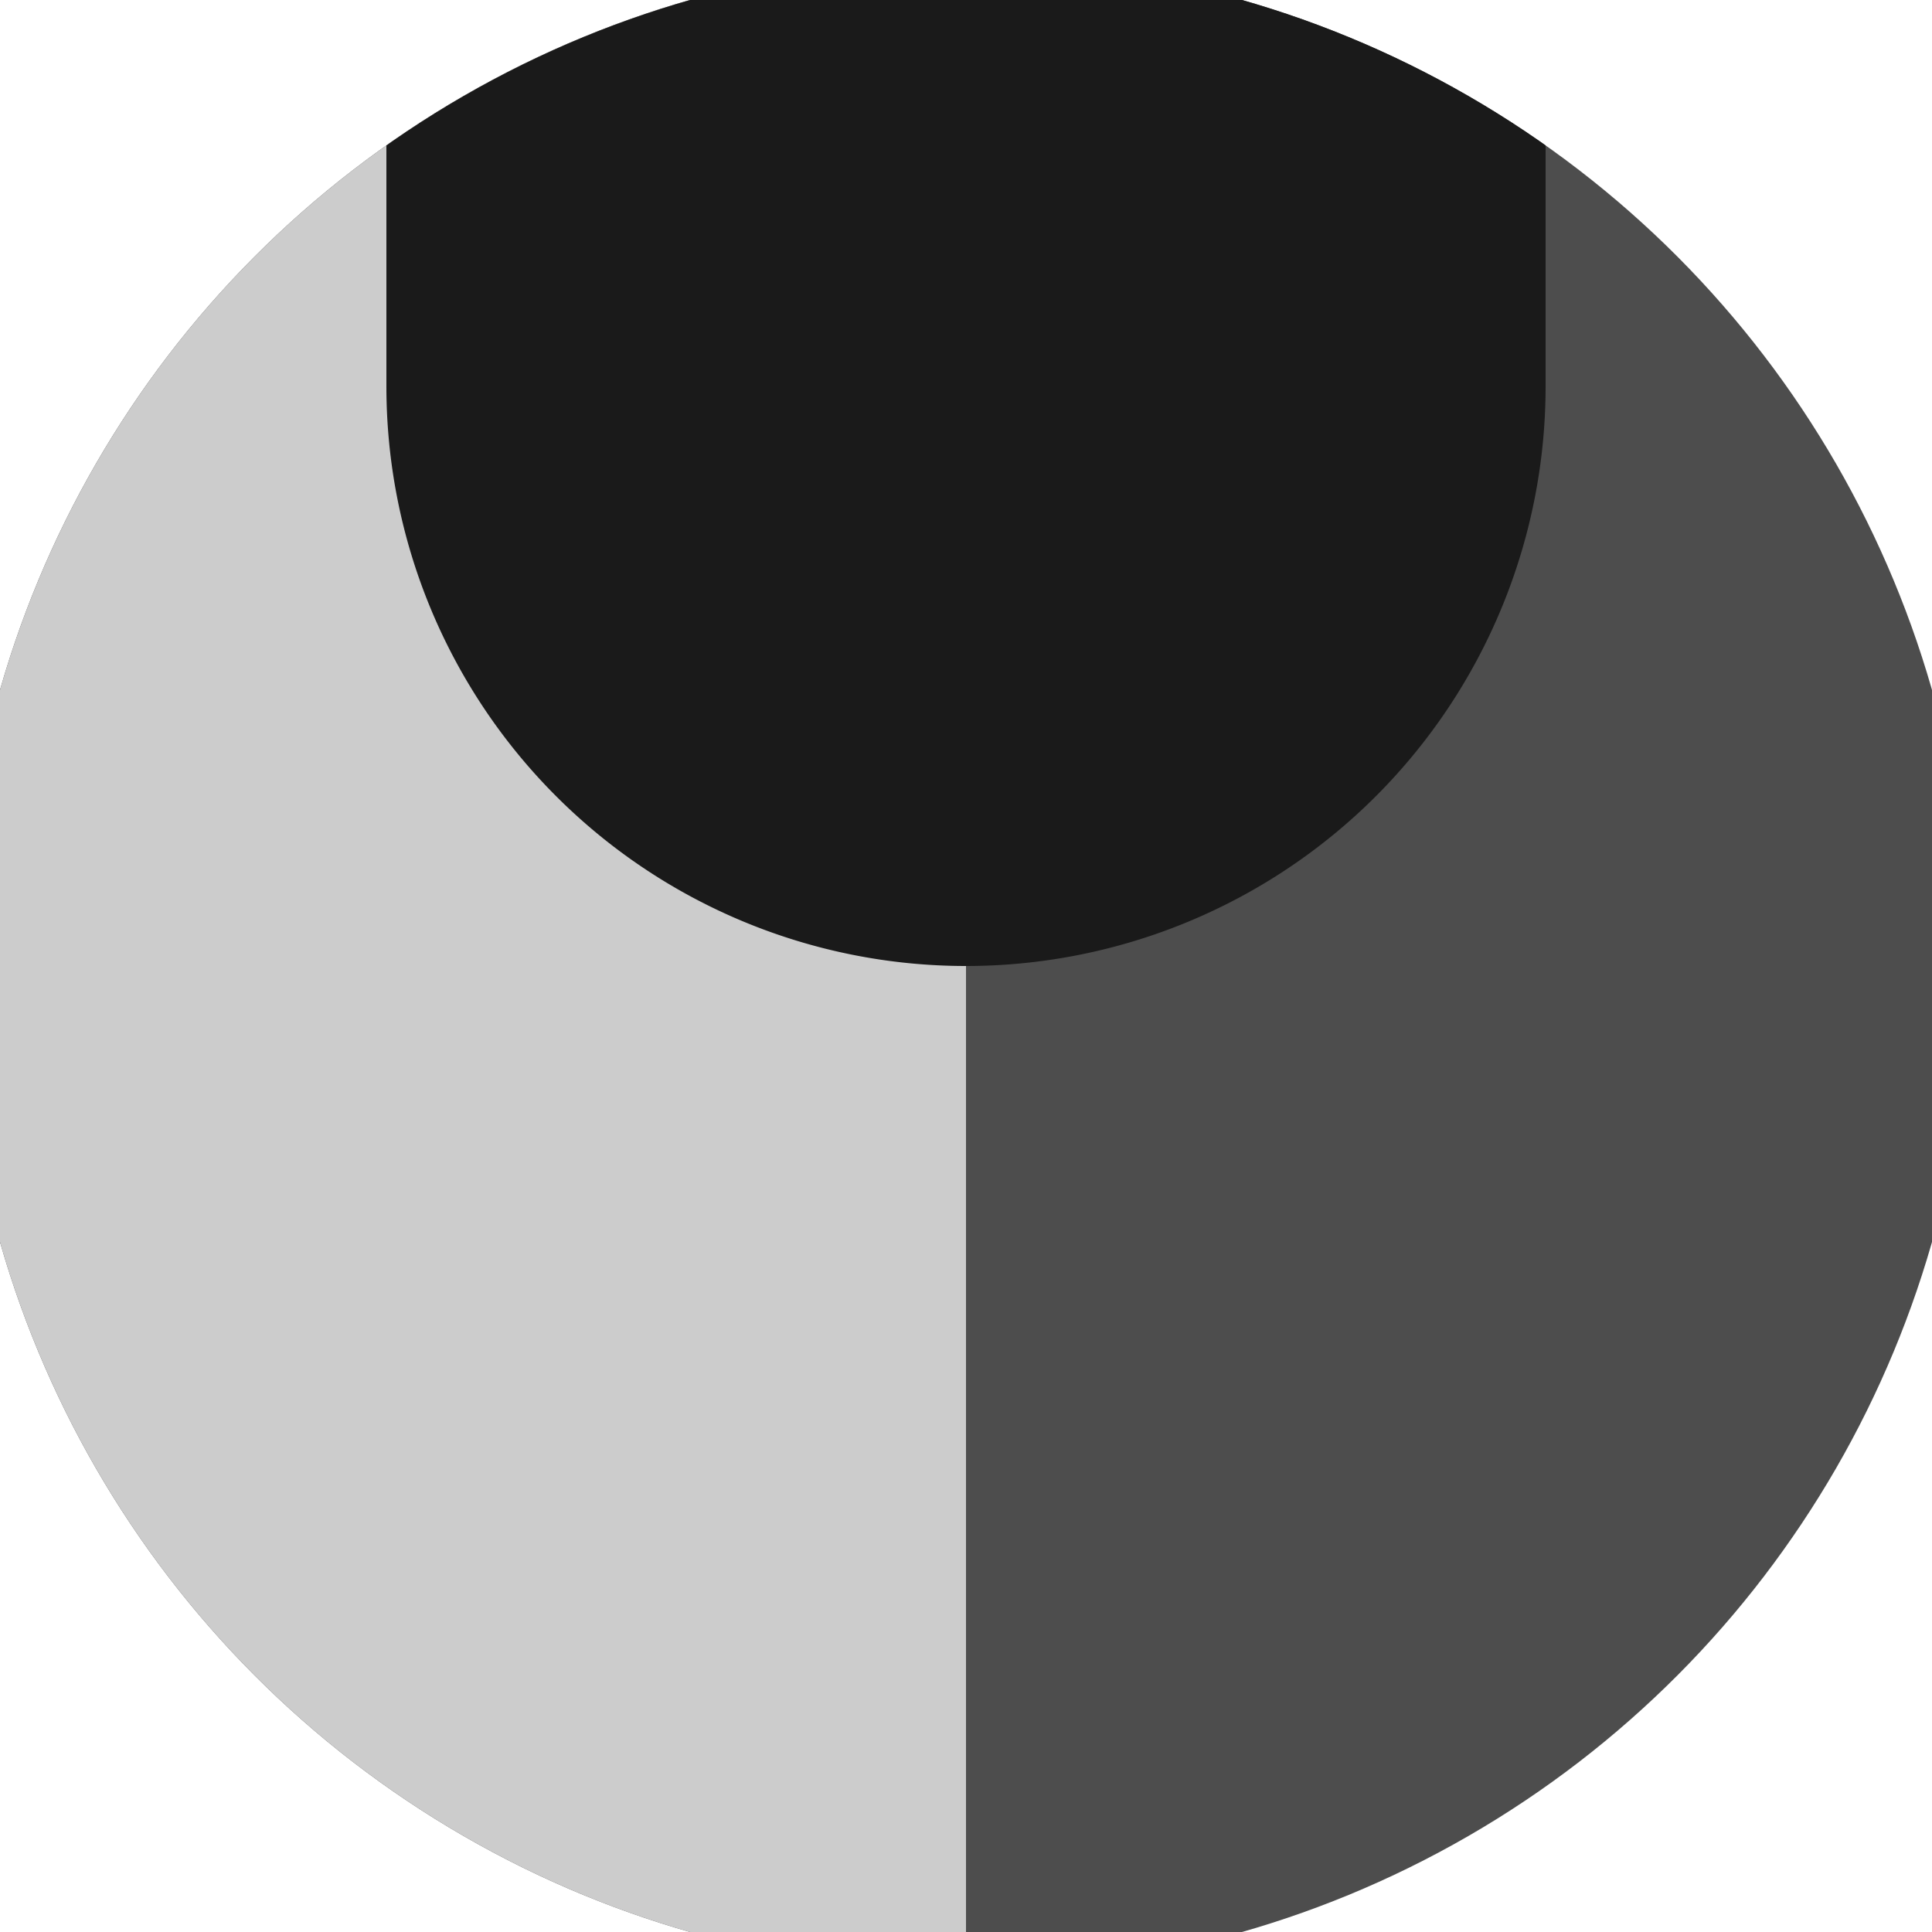
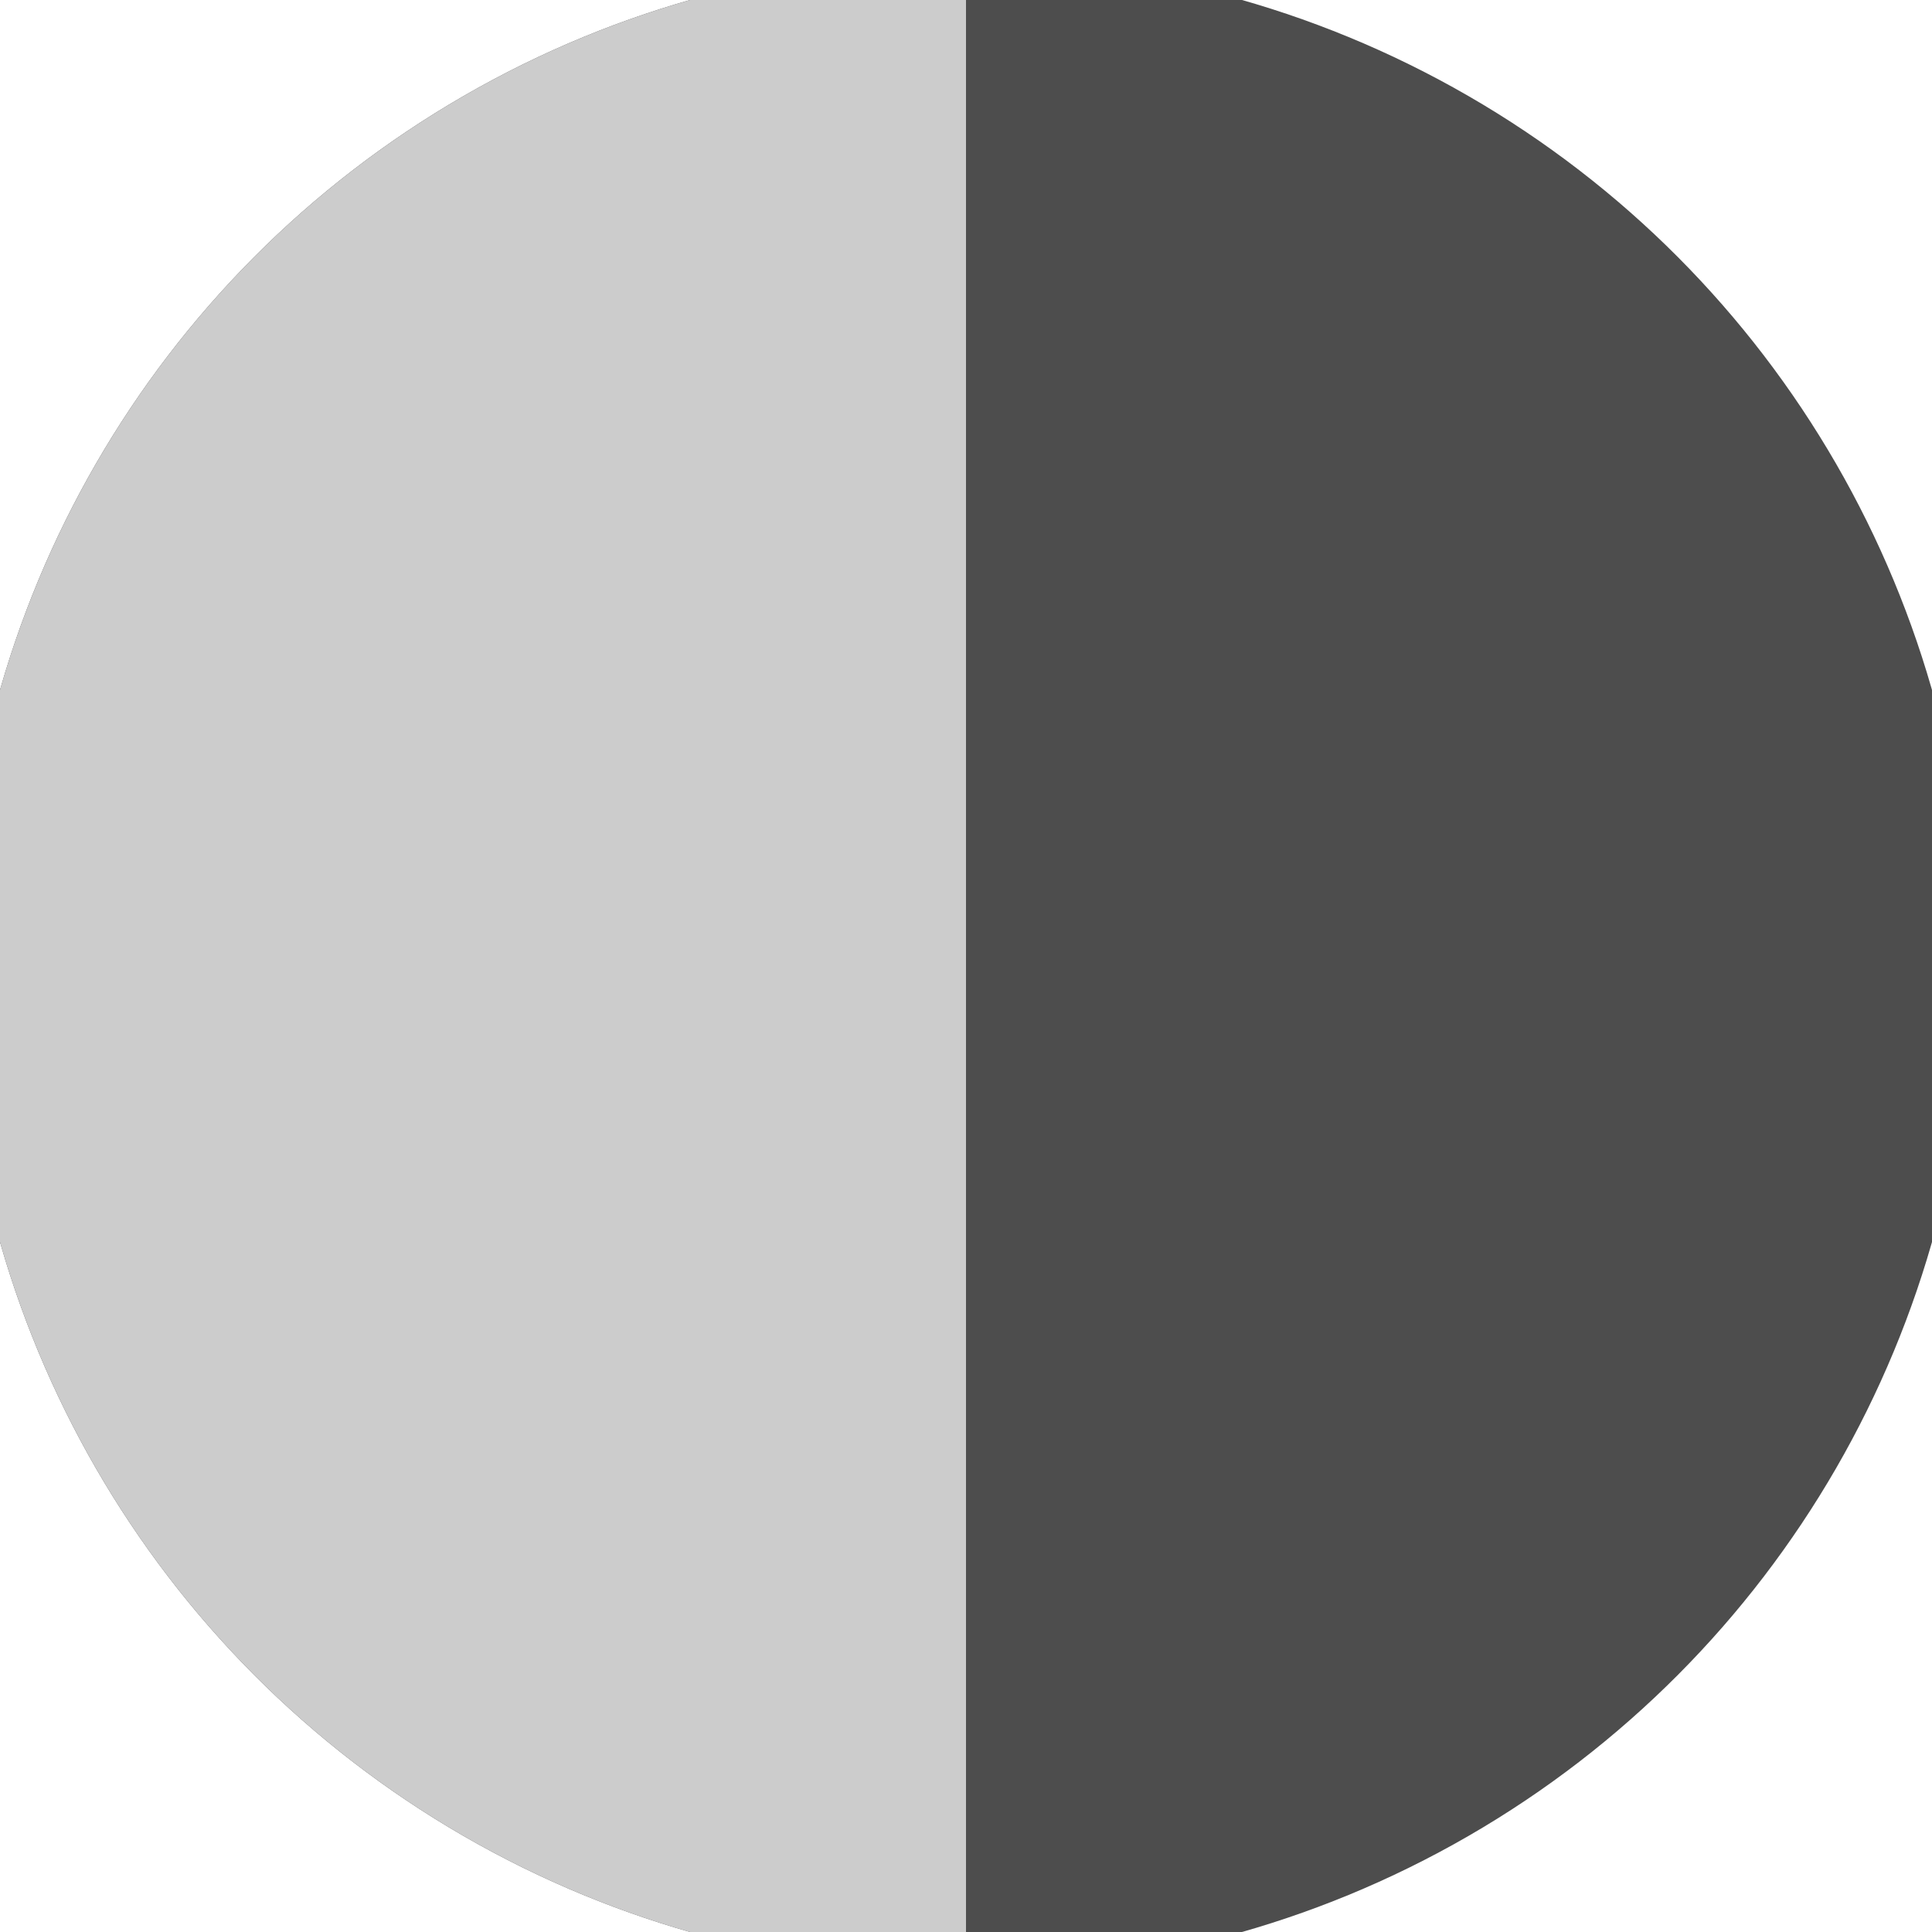
<svg xmlns="http://www.w3.org/2000/svg" width="128" height="128" viewBox="0 0 100 100" shape-rendering="geometricPrecision">
  <defs>
    <clipPath id="clip">
      <circle cx="50" cy="50" r="52" />
    </clipPath>
  </defs>
  <g transform="rotate(0 50 50)">
    <rect x="0" y="0" width="100" height="100" fill="#4d4d4d" clip-path="url(#clip)" />
    <path d="M 0 0 H 50 V 100 H 0 Z" fill="#cccccc" clip-path="url(#clip)" />
-     <path d="M 20 20 A 30 30 0 0 0 80 20 V 0 H 20 Z" fill="#1a1a1a" clip-path="url(#clip)" />
  </g>
</svg>